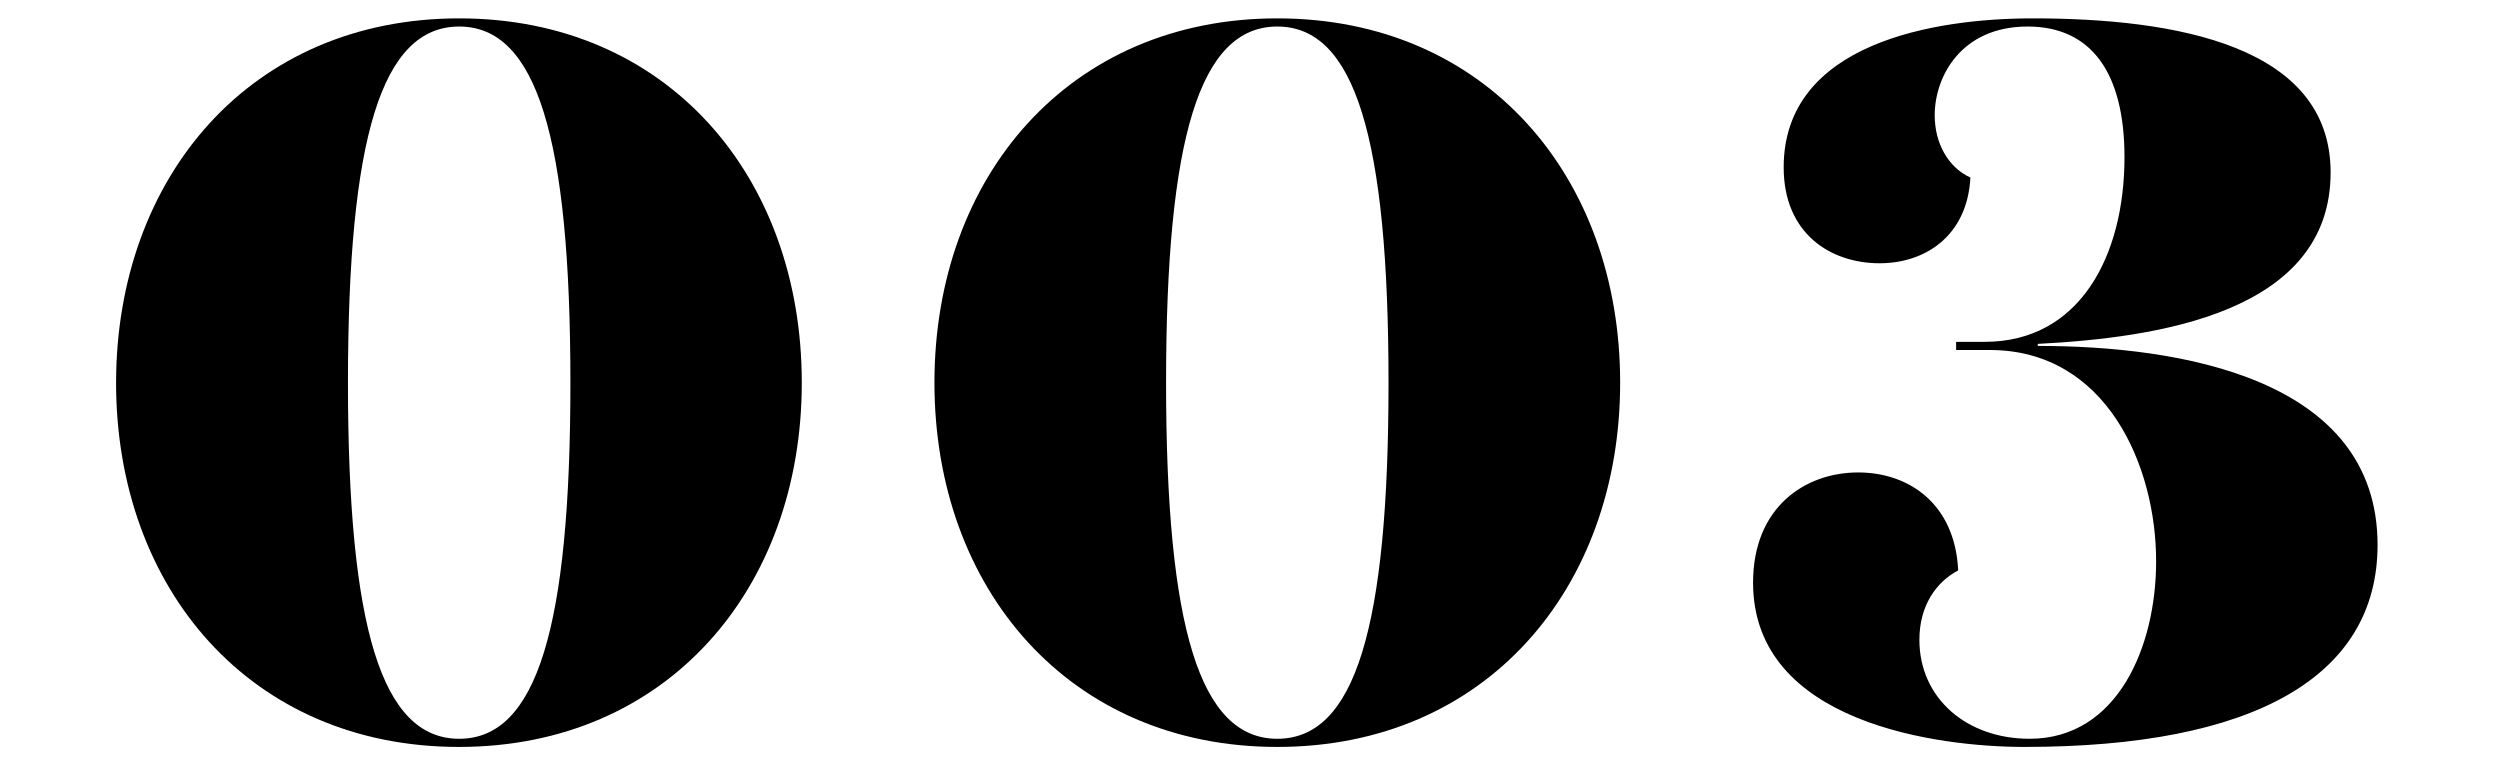
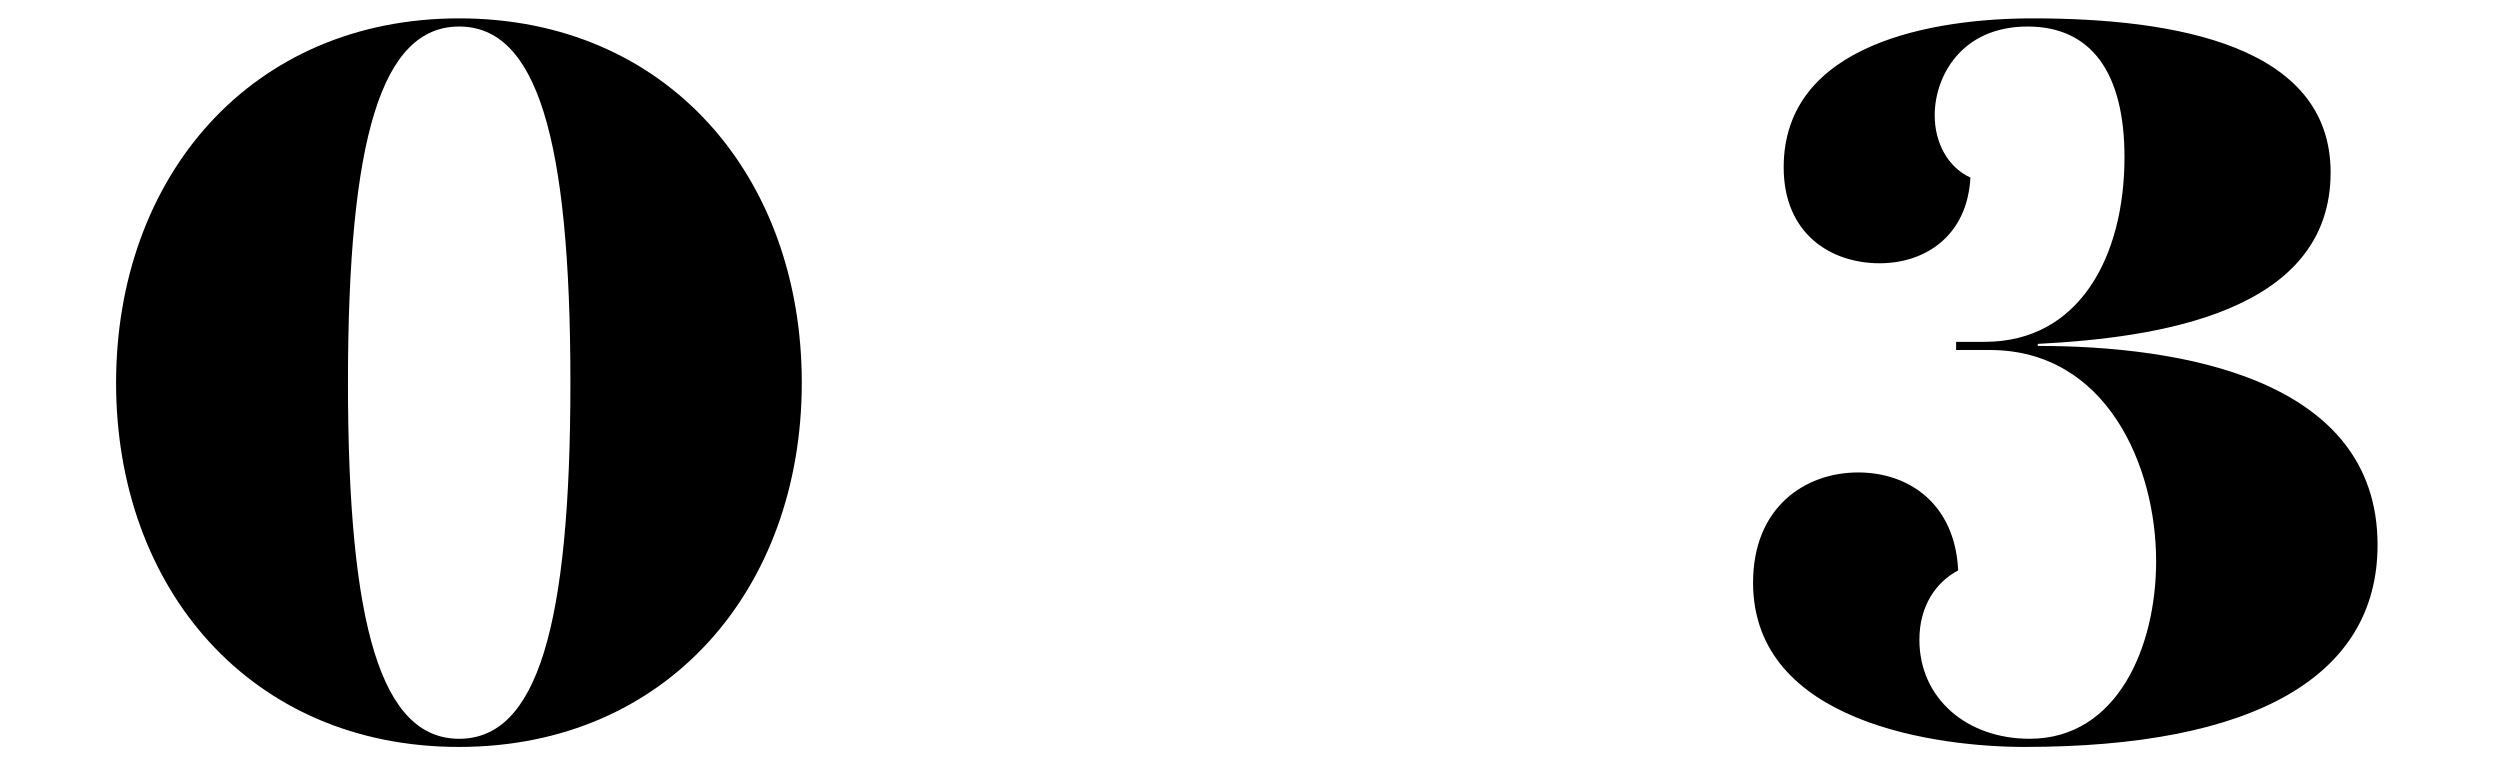
<svg xmlns="http://www.w3.org/2000/svg" version="1.1" id="レイヤー_1のコピー" x="0px" y="0px" viewBox="0 0 98 30" style="enable-background:new 0 0 98 30;" xml:space="preserve">
  <g>
    <path d="M31.43,15c0,8.08-5.28,14.28-13.44,14.28c-8.16,0-13.44-6.2-13.44-14.28C4.56,6.92,9.84,0.72,18,0.72   C26.16,0.72,31.43,6.92,31.43,15z M22.36,15c0-9.6-1.32-13.96-4.36-13.96c-3.04,0-4.36,4.36-4.36,13.96S14.96,28.96,18,28.96   C21.04,28.96,22.36,24.6,22.36,15z" />
-     <path d="M63.51,15c0,8.08-5.28,14.28-13.44,14.28c-8.16,0-13.44-6.2-13.44-14.28c0-8.08,5.28-14.28,13.44-14.28   C58.23,0.72,63.51,6.92,63.51,15z M54.43,15c0-9.6-1.32-13.96-4.36-13.96c-3.04,0-4.36,4.36-4.36,13.96s1.32,13.96,4.36,13.96   C53.12,28.96,54.43,24.6,54.43,15z" />
    <path d="M76.68,13.72V13.4h1.12c3.72,0,5.48-3.36,5.48-7.24c0-3.28-1.28-5.12-3.8-5.12c-2.6,0-3.64,1.96-3.64,3.48   c0,1.08,0.52,2.04,1.4,2.44c-0.12,2.28-1.76,3.36-3.56,3.36c-1.92,0-3.76-1.16-3.76-3.76c0-4.88,5.92-5.84,9.76-5.84   c5.64,0,11.68,1.08,11.68,6.04c0,5.52-6.84,6.48-11.48,6.72v0.08c5.52,0,13.32,1.24,13.32,7.8c0,5.16-4.84,7.92-13.84,7.92   c-3.36,0-10.64-0.92-10.64-6.44c0-2.96,2.04-4.32,4.12-4.32c2,0,3.8,1.24,3.92,3.84c-0.84,0.44-1.52,1.36-1.52,2.72   c0,2.28,1.84,3.88,4.32,3.88c3.44,0,4.96-3.6,4.96-6.96c0-3.76-1.96-8.28-6.52-8.28H76.68z" />
  </g>
</svg>